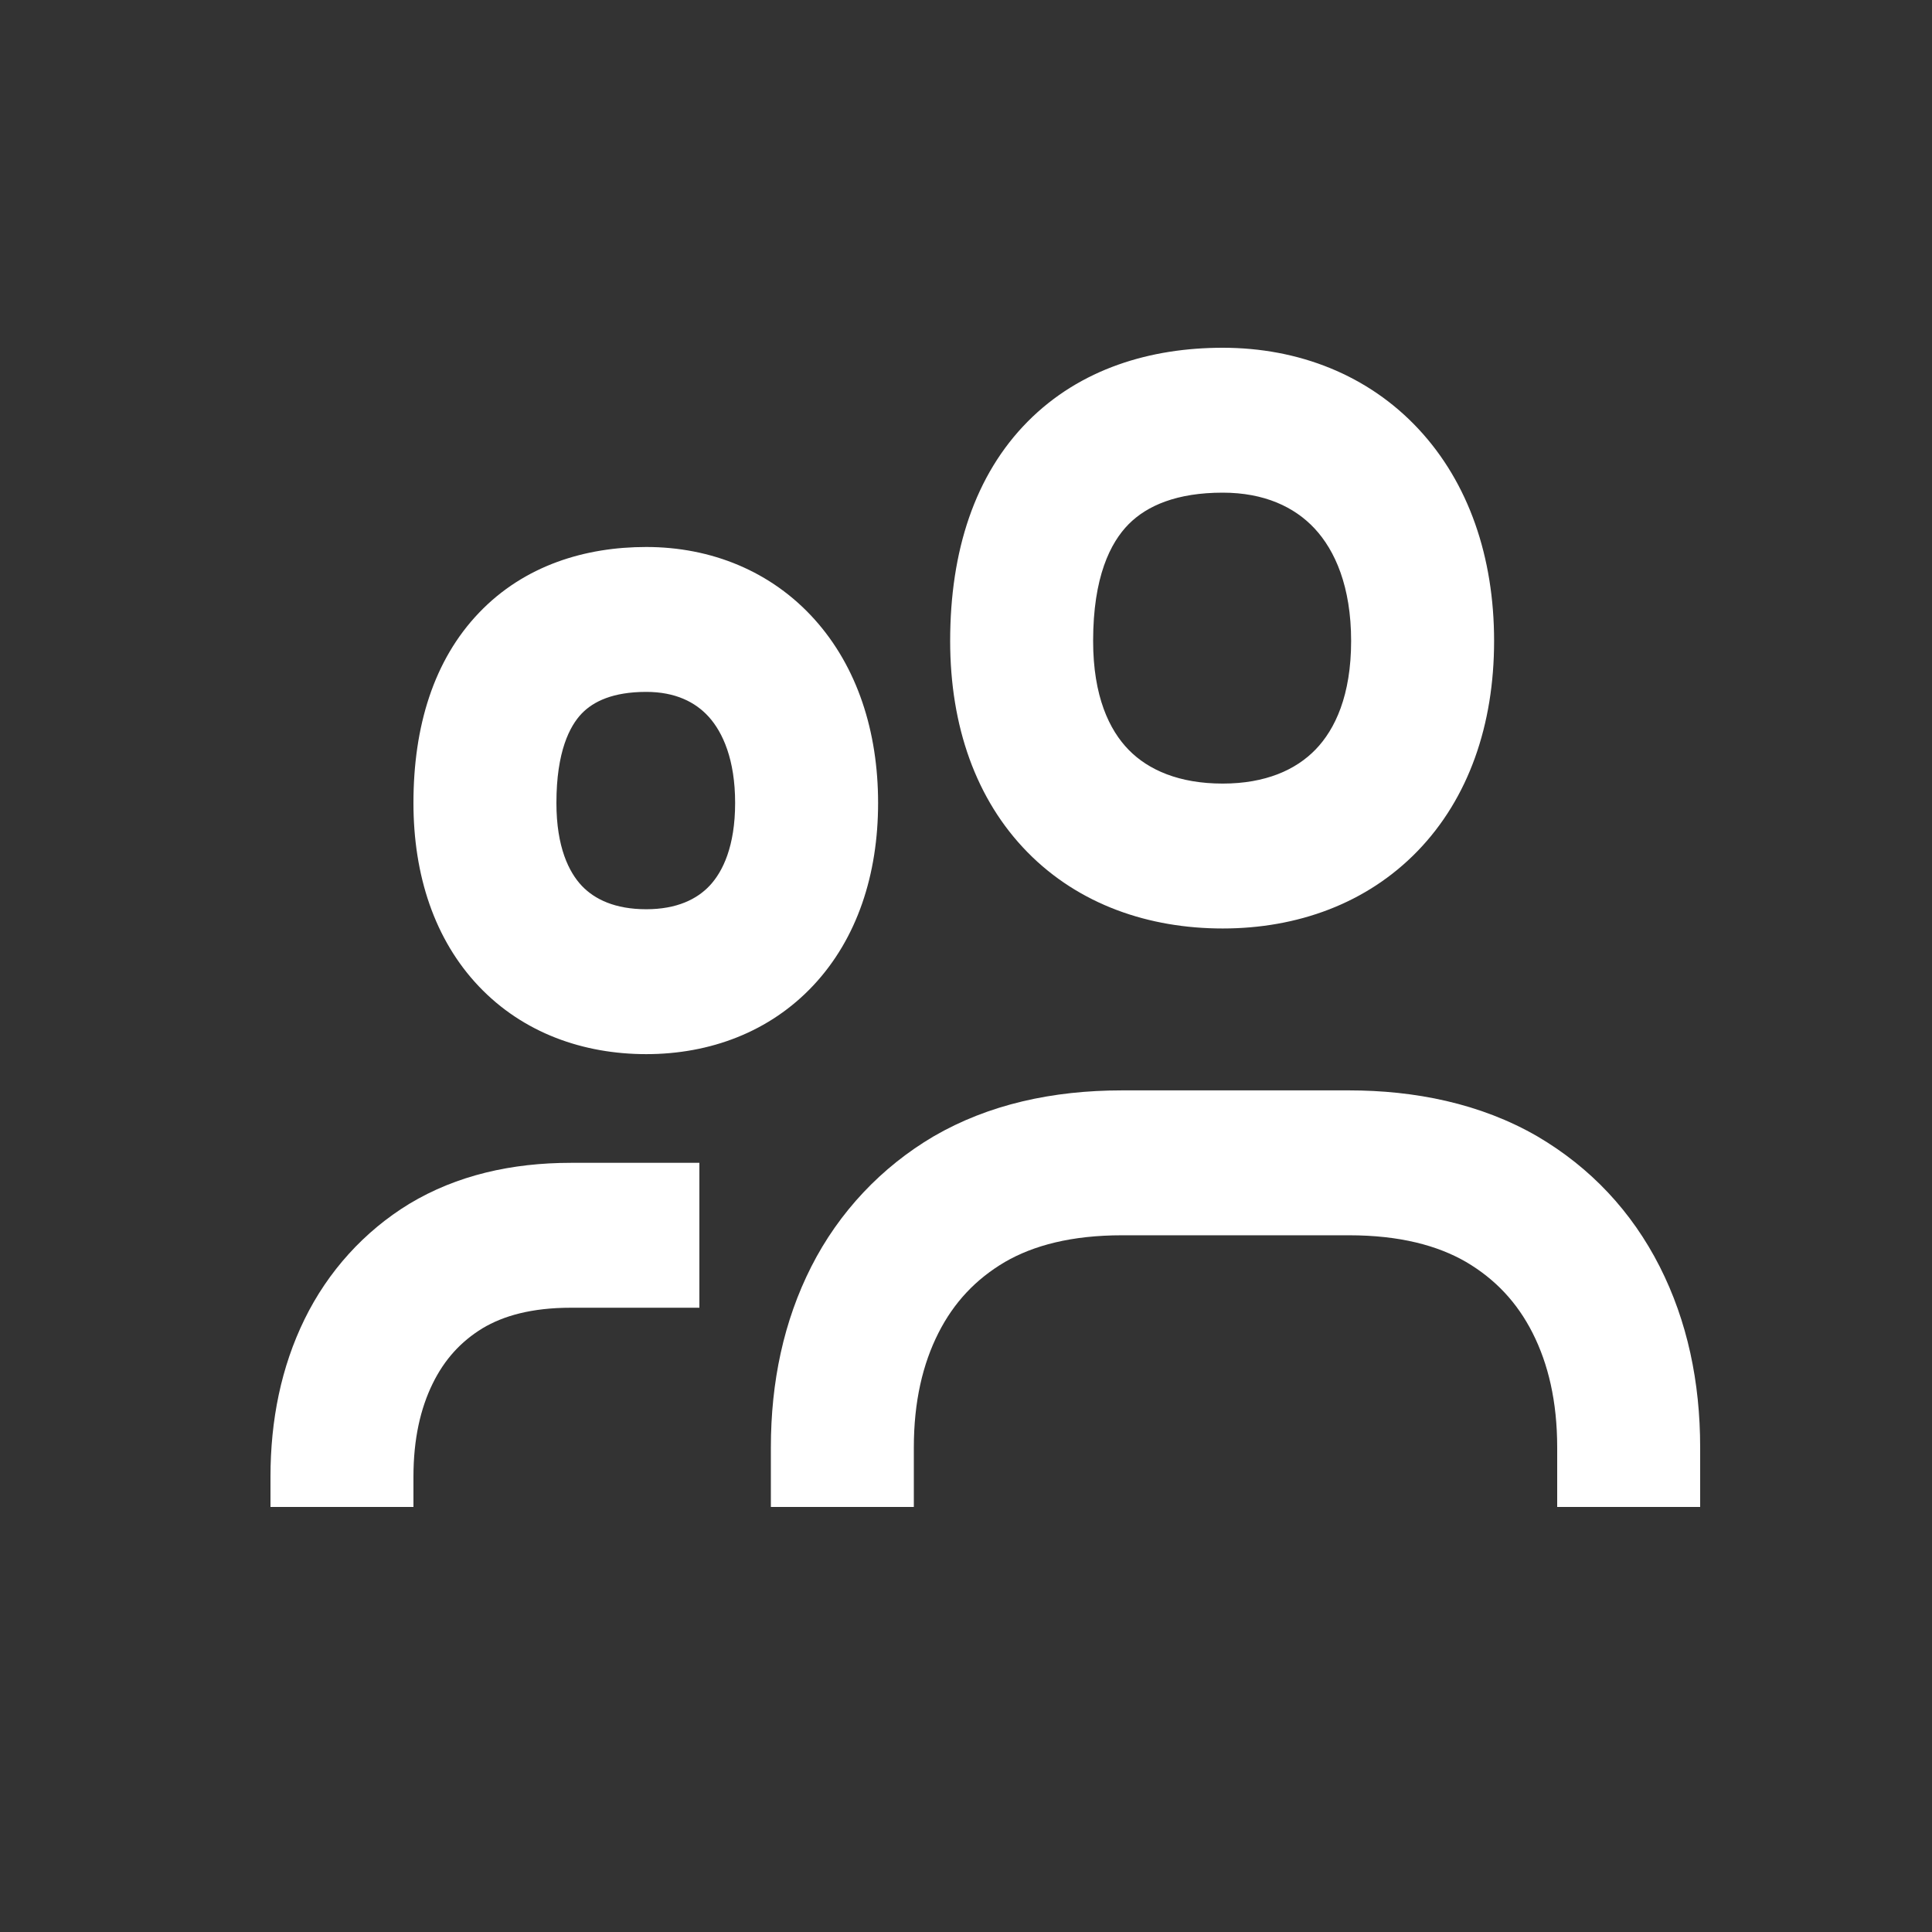
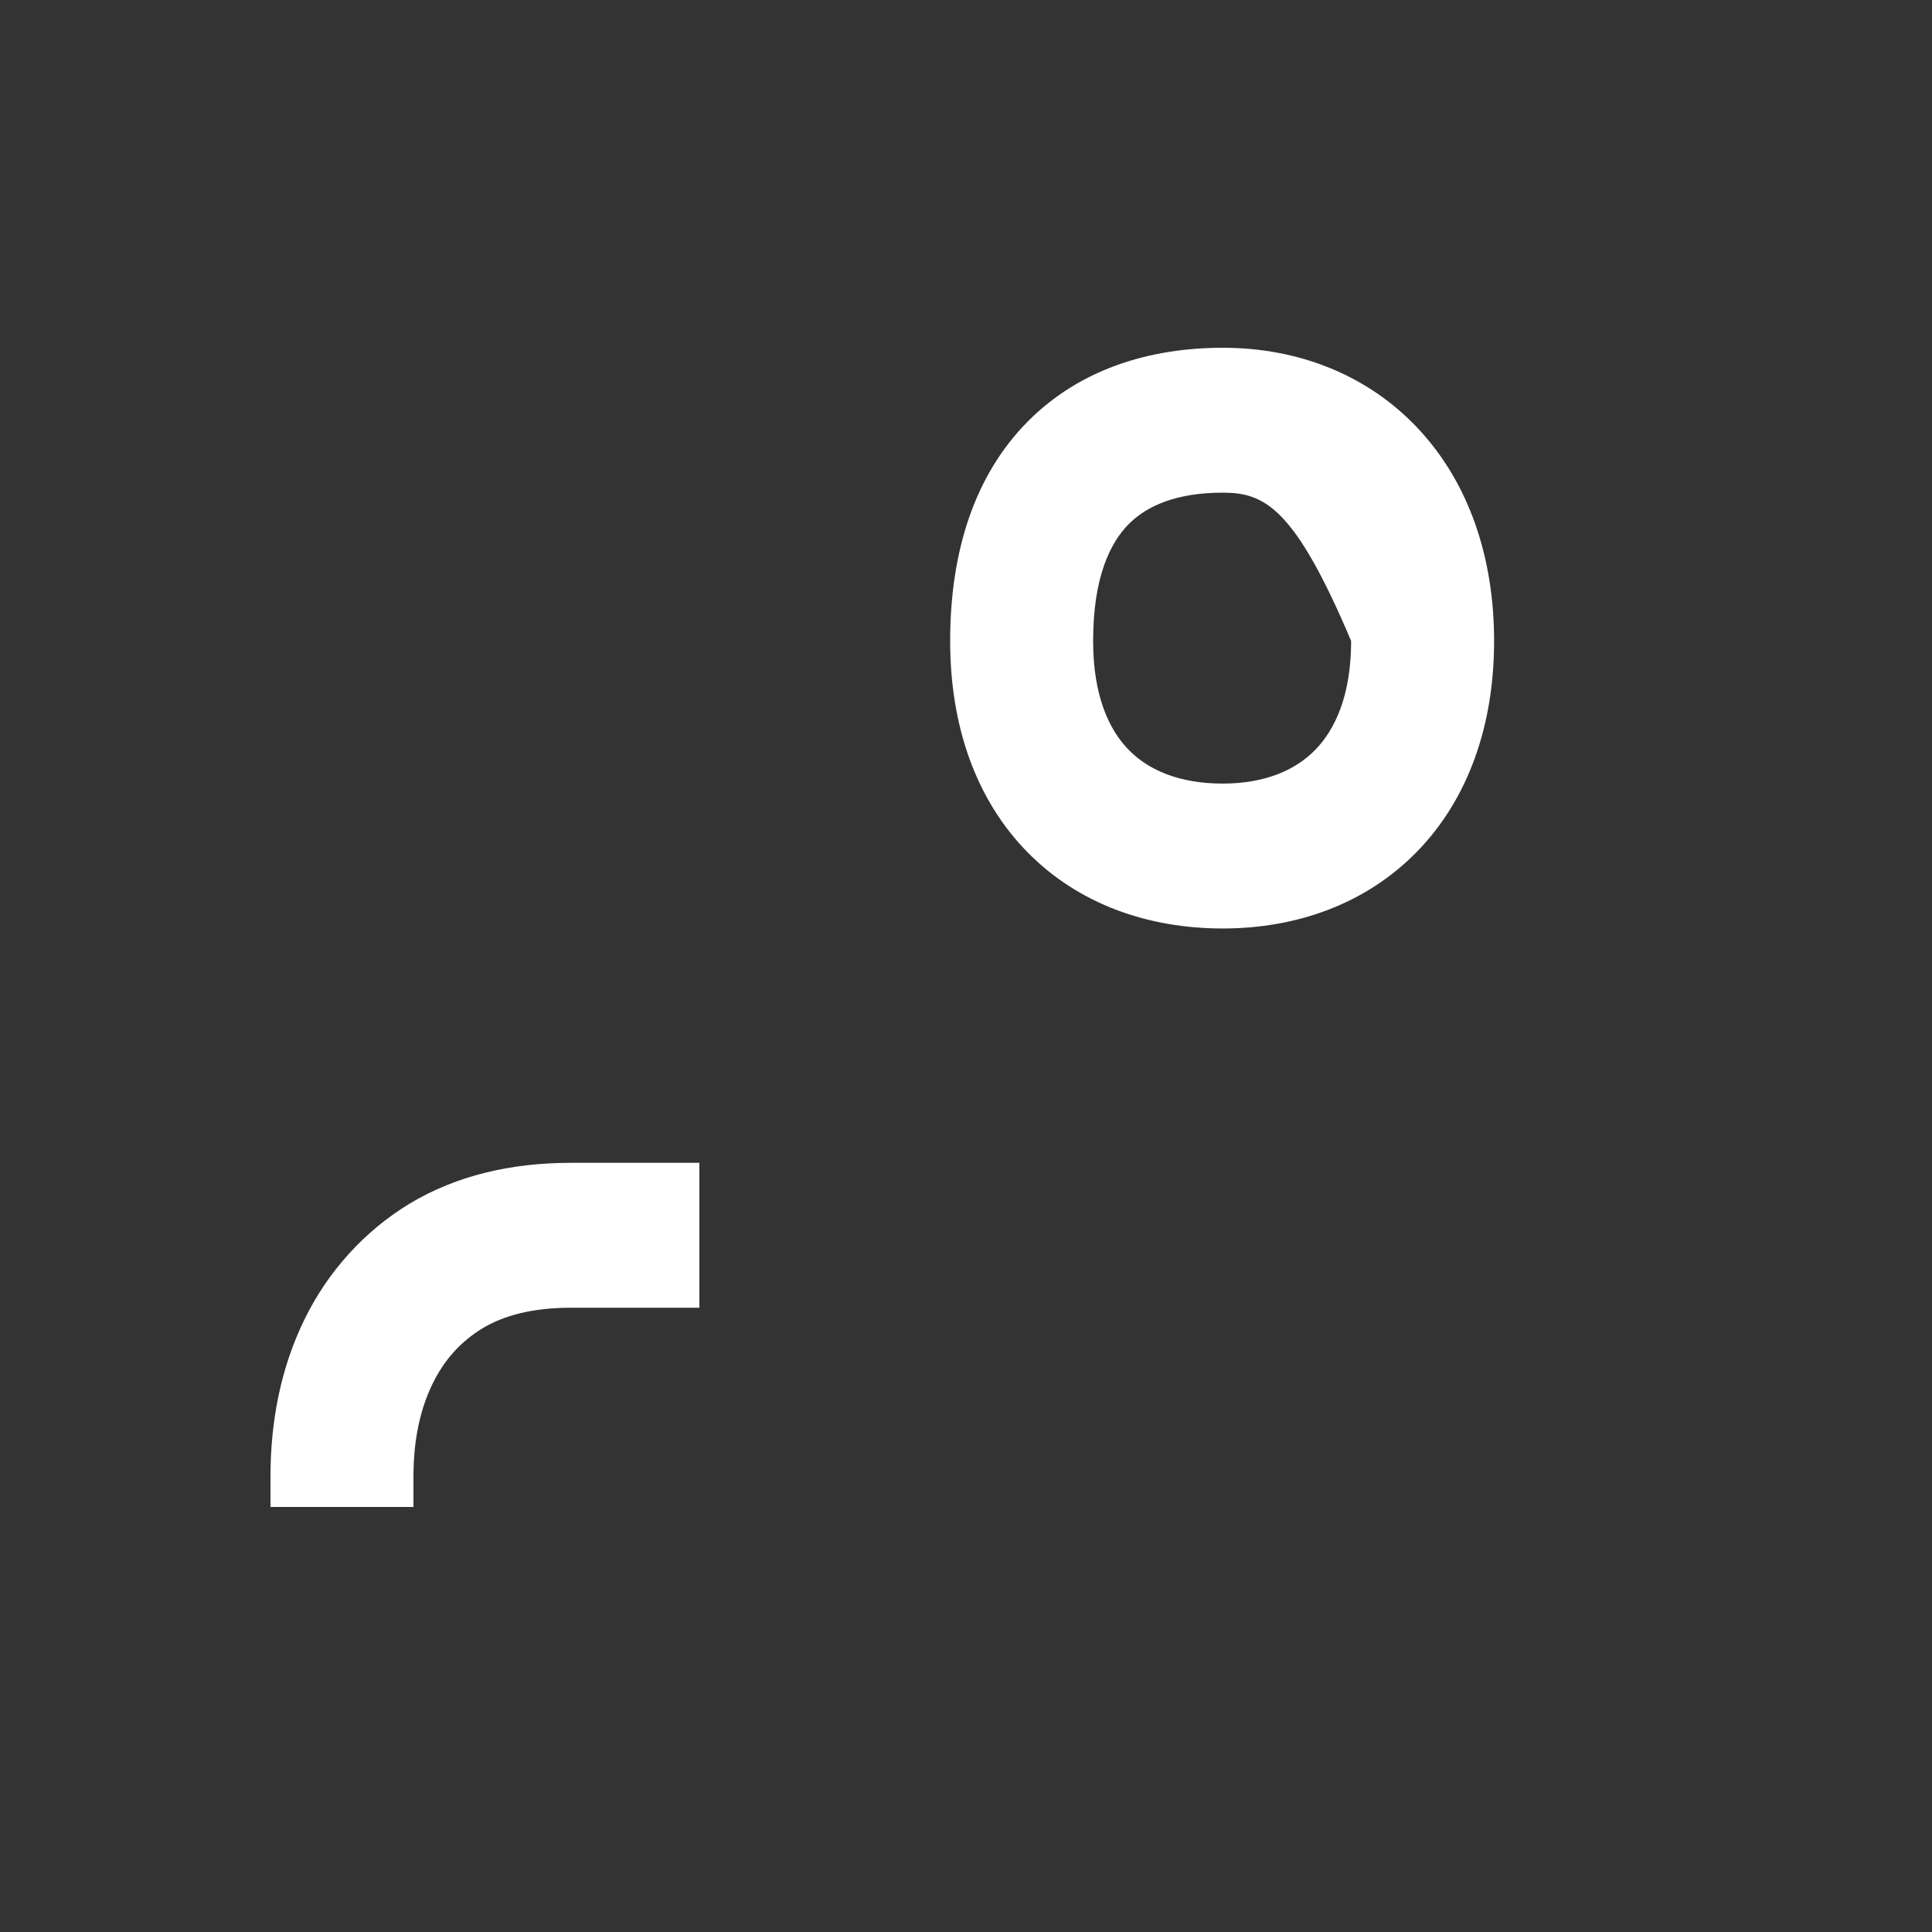
<svg xmlns="http://www.w3.org/2000/svg" width="50" height="50" viewBox="0 0 50 50" fill="none">
  <rect x="0" y="0" width="50" height="50" fill="#333333" stroke="none" />
-   <path fill-rule="evenodd" clip-rule="evenodd" d="M15.053 18.468C14.747 18.788 14.4 19.445 14.4 20.78C14.4 21.925 14.724 22.573 15.058 22.926C15.388 23.273 15.916 23.531 16.724 23.531C17.515 23.531 18.038 23.272 18.369 22.918C18.707 22.556 19.025 21.9 19.025 20.78C19.025 19.657 18.705 18.955 18.345 18.554C17.997 18.168 17.476 17.906 16.724 17.906C15.862 17.906 15.354 18.154 15.053 18.468ZM12.396 15.859C13.574 14.627 15.153 14.156 16.724 14.156C18.406 14.156 19.959 14.783 21.079 16.028C22.186 17.26 22.725 18.931 22.725 20.78C22.725 22.63 22.184 24.287 21.055 25.496C19.919 26.712 18.366 27.281 16.724 27.281C15.099 27.281 13.54 26.735 12.391 25.525C11.246 24.319 10.7 22.654 10.7 20.78C10.7 18.802 11.223 17.085 12.396 15.859Z" fill="white" />
-   <path fill-rule="evenodd" clip-rule="evenodd" d="M29.209 13.566C28.734 14.046 28.29 14.935 28.29 16.588C28.29 18.021 28.709 18.896 29.214 19.41C29.722 19.927 30.515 20.279 31.643 20.279C32.754 20.279 33.539 19.922 34.046 19.398C34.554 18.874 34.967 17.992 34.967 16.588C34.967 15.181 34.551 14.246 34.022 13.678C33.5 13.118 32.716 12.75 31.643 12.75C30.462 12.75 29.689 13.082 29.209 13.566ZM26.598 10.909C27.962 9.533 29.79 9 31.643 9C33.603 9 35.406 9.702 36.712 11.104C38.012 12.499 38.667 14.42 38.667 16.588C38.667 18.758 38.009 20.659 36.688 22.024C35.366 23.39 33.564 24.029 31.643 24.029C29.737 24.029 27.928 23.415 26.593 22.057C25.255 20.695 24.59 18.788 24.59 16.588C24.59 14.257 25.23 12.289 26.598 10.909Z" fill="white" />
-   <path fill-rule="evenodd" clip-rule="evenodd" d="M26.009 32.659C25.25 33.106 24.687 33.708 24.288 34.494C23.881 35.297 23.65 36.27 23.65 37.46V39H19.95V37.46C19.95 35.767 20.281 34.191 20.997 32.779C21.713 31.369 22.812 30.203 24.165 29.407C25.587 28.582 27.24 28.219 29.039 28.219H34.911C36.605 28.219 38.313 28.553 39.794 29.413C41.165 30.22 42.228 31.352 42.953 32.779C43.669 34.191 44 35.767 44 37.46V39H40.3V37.46C40.3 36.27 40.069 35.297 39.662 34.494C39.263 33.708 38.7 33.106 37.941 32.659C37.203 32.232 36.221 31.969 34.911 31.969H29.039C27.729 31.969 26.747 32.232 26.009 32.659Z" fill="white" />
+   <path fill-rule="evenodd" clip-rule="evenodd" d="M29.209 13.566C28.734 14.046 28.29 14.935 28.29 16.588C28.29 18.021 28.709 18.896 29.214 19.41C29.722 19.927 30.515 20.279 31.643 20.279C32.754 20.279 33.539 19.922 34.046 19.398C34.554 18.874 34.967 17.992 34.967 16.588C33.5 13.118 32.716 12.75 31.643 12.75C30.462 12.75 29.689 13.082 29.209 13.566ZM26.598 10.909C27.962 9.533 29.79 9 31.643 9C33.603 9 35.406 9.702 36.712 11.104C38.012 12.499 38.667 14.42 38.667 16.588C38.667 18.758 38.009 20.659 36.688 22.024C35.366 23.39 33.564 24.029 31.643 24.029C29.737 24.029 27.928 23.415 26.593 22.057C25.255 20.695 24.59 18.788 24.59 16.588C24.59 14.257 25.23 12.289 26.598 10.909Z" fill="white" />
  <path d="M18.1 30.094V33.844H14.773C13.757 33.844 13.024 34.054 12.487 34.376C11.925 34.72 11.502 35.185 11.197 35.808C10.883 36.449 10.7 37.237 10.7 38.219V39H7V38.219C7 36.755 7.276 35.38 7.882 34.142C8.488 32.904 9.424 31.868 10.592 31.155C11.823 30.414 13.246 30.094 14.773 30.094H18.1Z" fill="white" />
</svg>